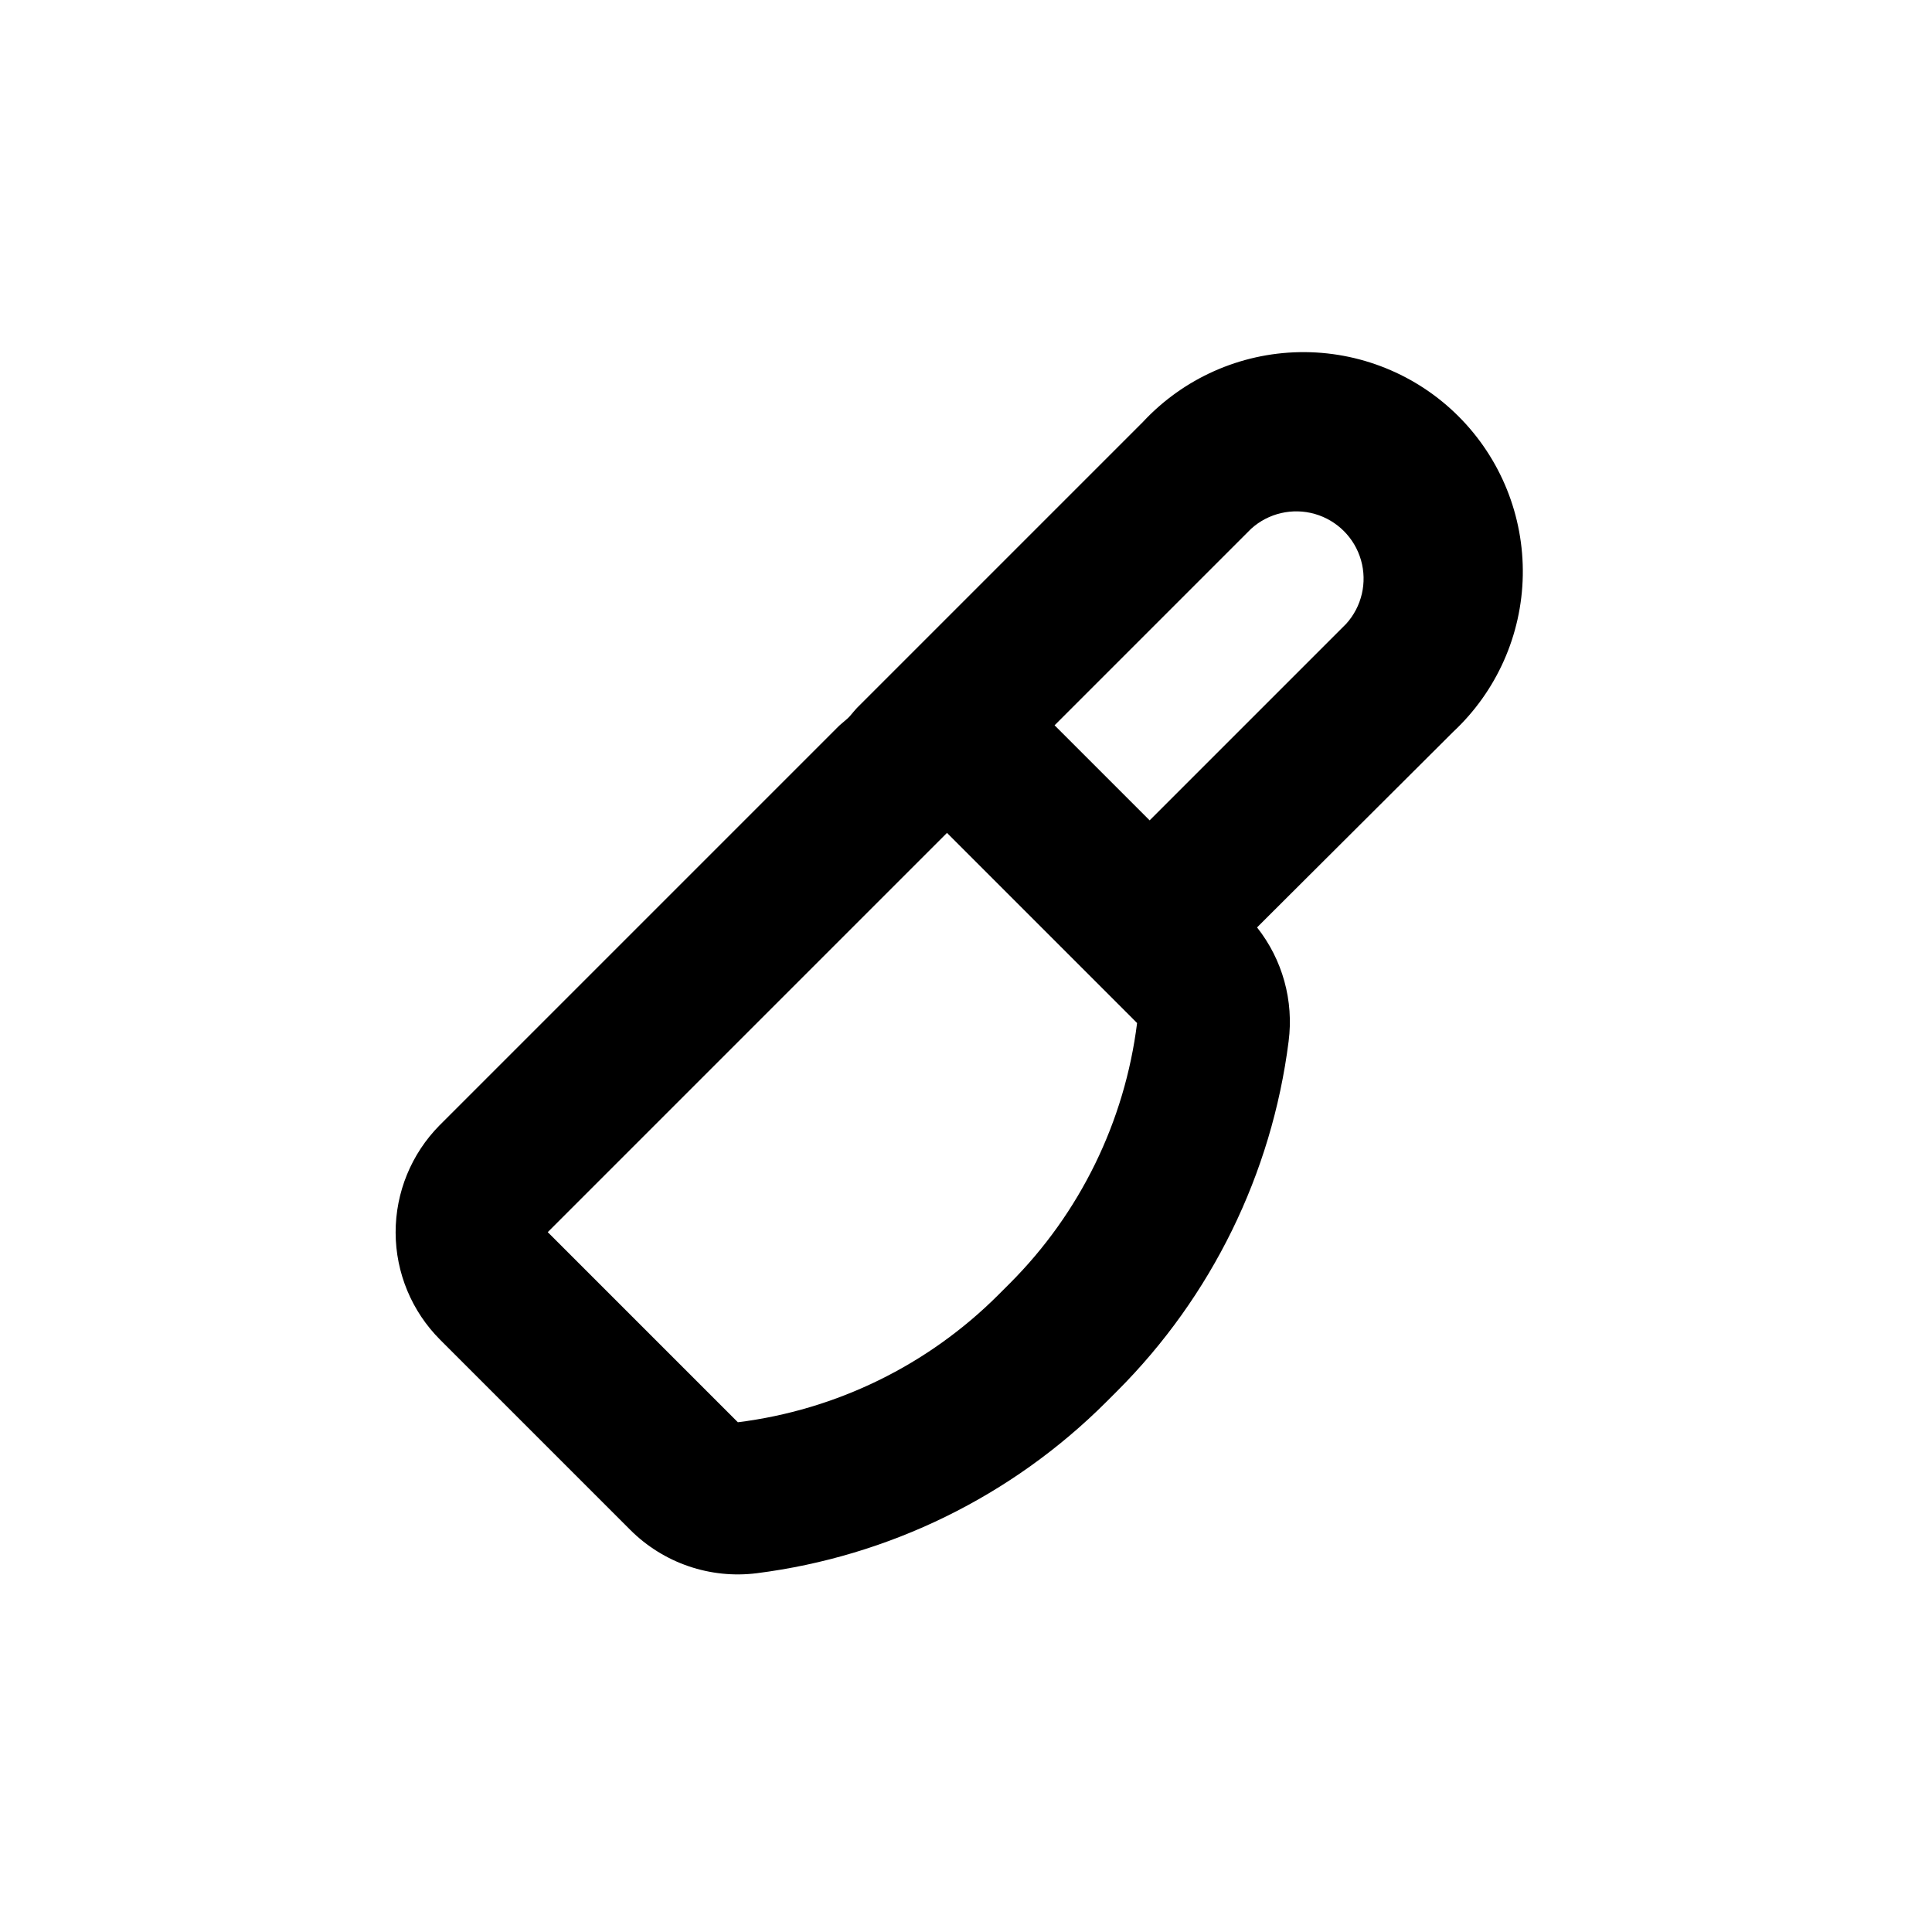
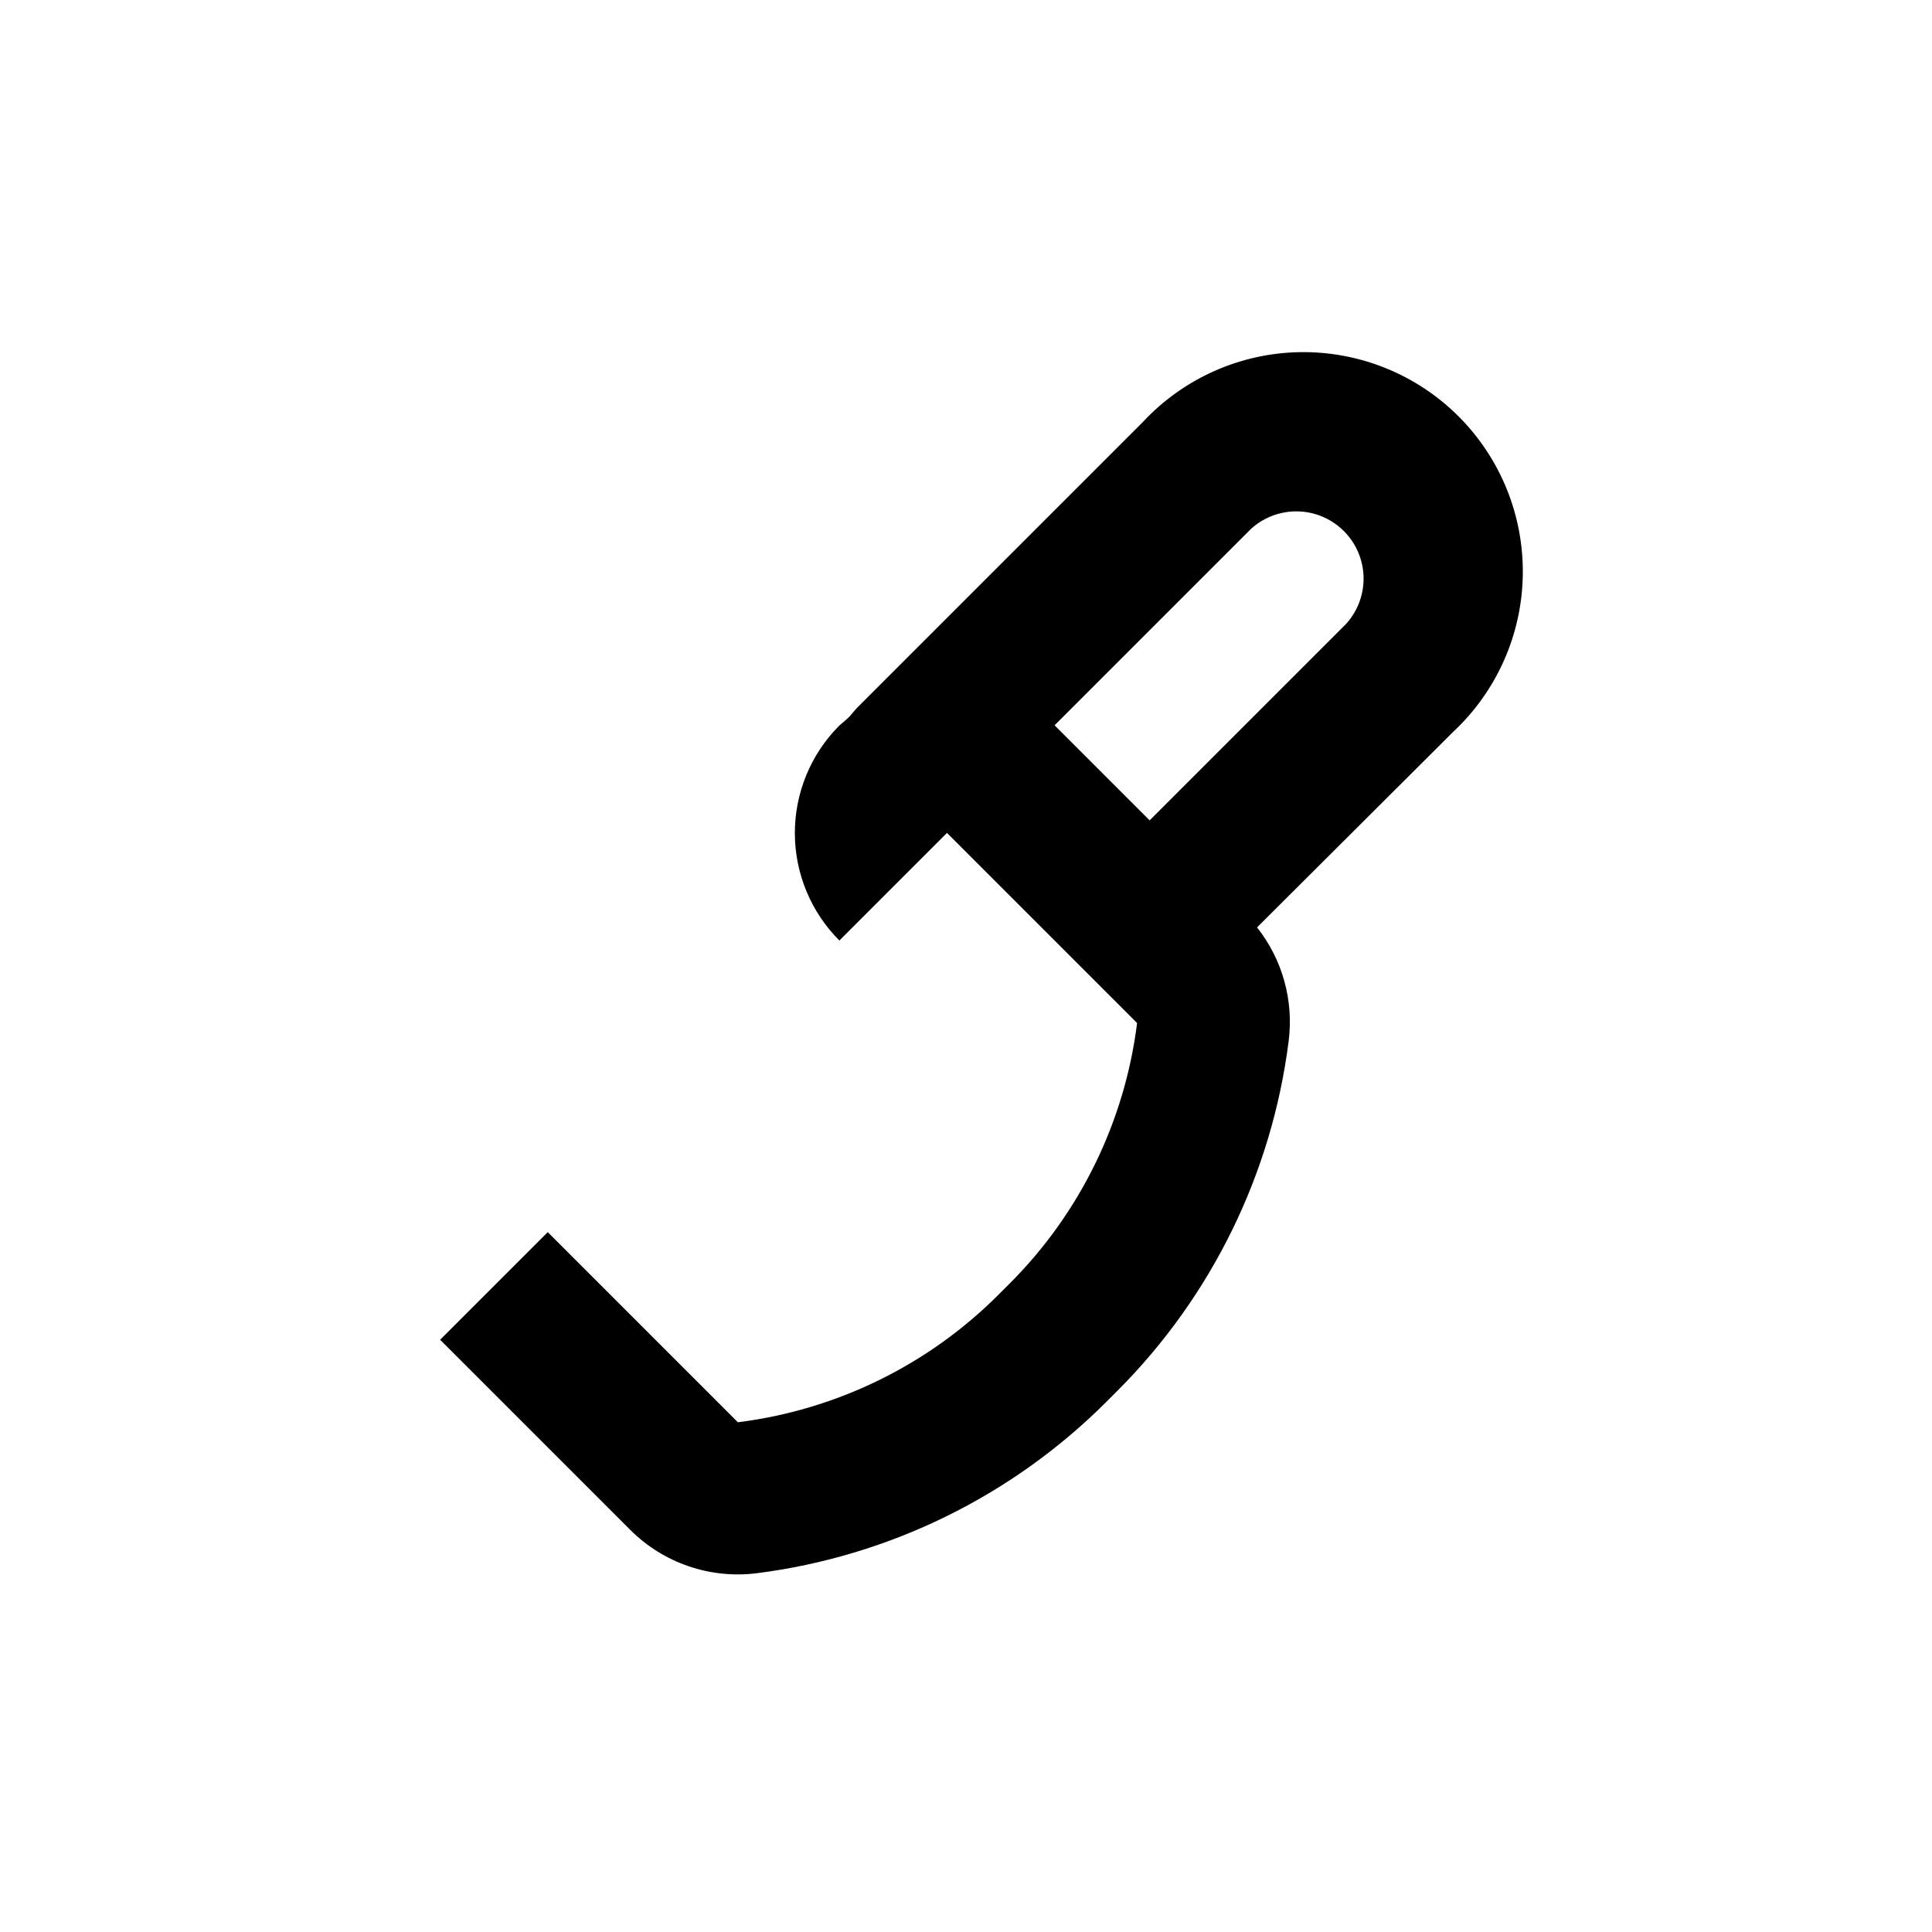
<svg xmlns="http://www.w3.org/2000/svg" fill="#000000" width="800px" height="800px" version="1.1" viewBox="144 144 512 512">
-   <path d="m260.64 499.05 50.383 50.383c8.809 8.809 21.195 13.047 33.551 11.484 35.02-4.453 67.57-20.398 92.551-45.34l3.023-3.023c24.941-24.98 40.891-57.531 45.344-92.551 1.406-10.793-1.609-21.695-8.363-30.23l51.941-51.789c11.539-10.758 18.211-25.738 18.484-41.508 0.277-15.77-5.863-30.977-17.02-42.129-11.152-11.156-26.359-17.297-42.129-17.02-15.77 0.273-30.75 6.945-41.508 18.484l-75.57 75.57c-0.754 0.754-1.41 1.613-2.117 2.418-0.707 0.805-1.965 1.715-2.922 2.621l-105.8 105.8c-7.484 7.57-11.672 17.797-11.645 28.445 0.031 10.648 4.269 20.852 11.797 28.383zm214.93-214.93c4.566-4.129 10.945-5.609 16.867-3.918 5.918 1.695 10.547 6.324 12.242 12.242 1.691 5.922 0.211 12.301-3.918 16.867l-52.094 52.094-25.191-25.191zm-80.609 80.609 50.379 50.383c-3.266 26.121-15.141 50.406-33.754 69.02l-3.023 3.023c-18.613 18.613-42.902 30.492-69.02 33.758l-50.383-50.383z" />
+   <path d="m260.64 499.05 50.383 50.383c8.809 8.809 21.195 13.047 33.551 11.484 35.02-4.453 67.57-20.398 92.551-45.34l3.023-3.023c24.941-24.98 40.891-57.531 45.344-92.551 1.406-10.793-1.609-21.695-8.363-30.23l51.941-51.789c11.539-10.758 18.211-25.738 18.484-41.508 0.277-15.77-5.863-30.977-17.02-42.129-11.152-11.156-26.359-17.297-42.129-17.02-15.77 0.273-30.75 6.945-41.508 18.484l-75.57 75.57c-0.754 0.754-1.41 1.613-2.117 2.418-0.707 0.805-1.965 1.715-2.922 2.621c-7.484 7.57-11.672 17.797-11.645 28.445 0.031 10.648 4.269 20.852 11.797 28.383zm214.93-214.93c4.566-4.129 10.945-5.609 16.867-3.918 5.918 1.695 10.547 6.324 12.242 12.242 1.691 5.922 0.211 12.301-3.918 16.867l-52.094 52.094-25.191-25.191zm-80.609 80.609 50.379 50.383c-3.266 26.121-15.141 50.406-33.754 69.02l-3.023 3.023c-18.613 18.613-42.902 30.492-69.02 33.758l-50.383-50.383z" />
</svg>